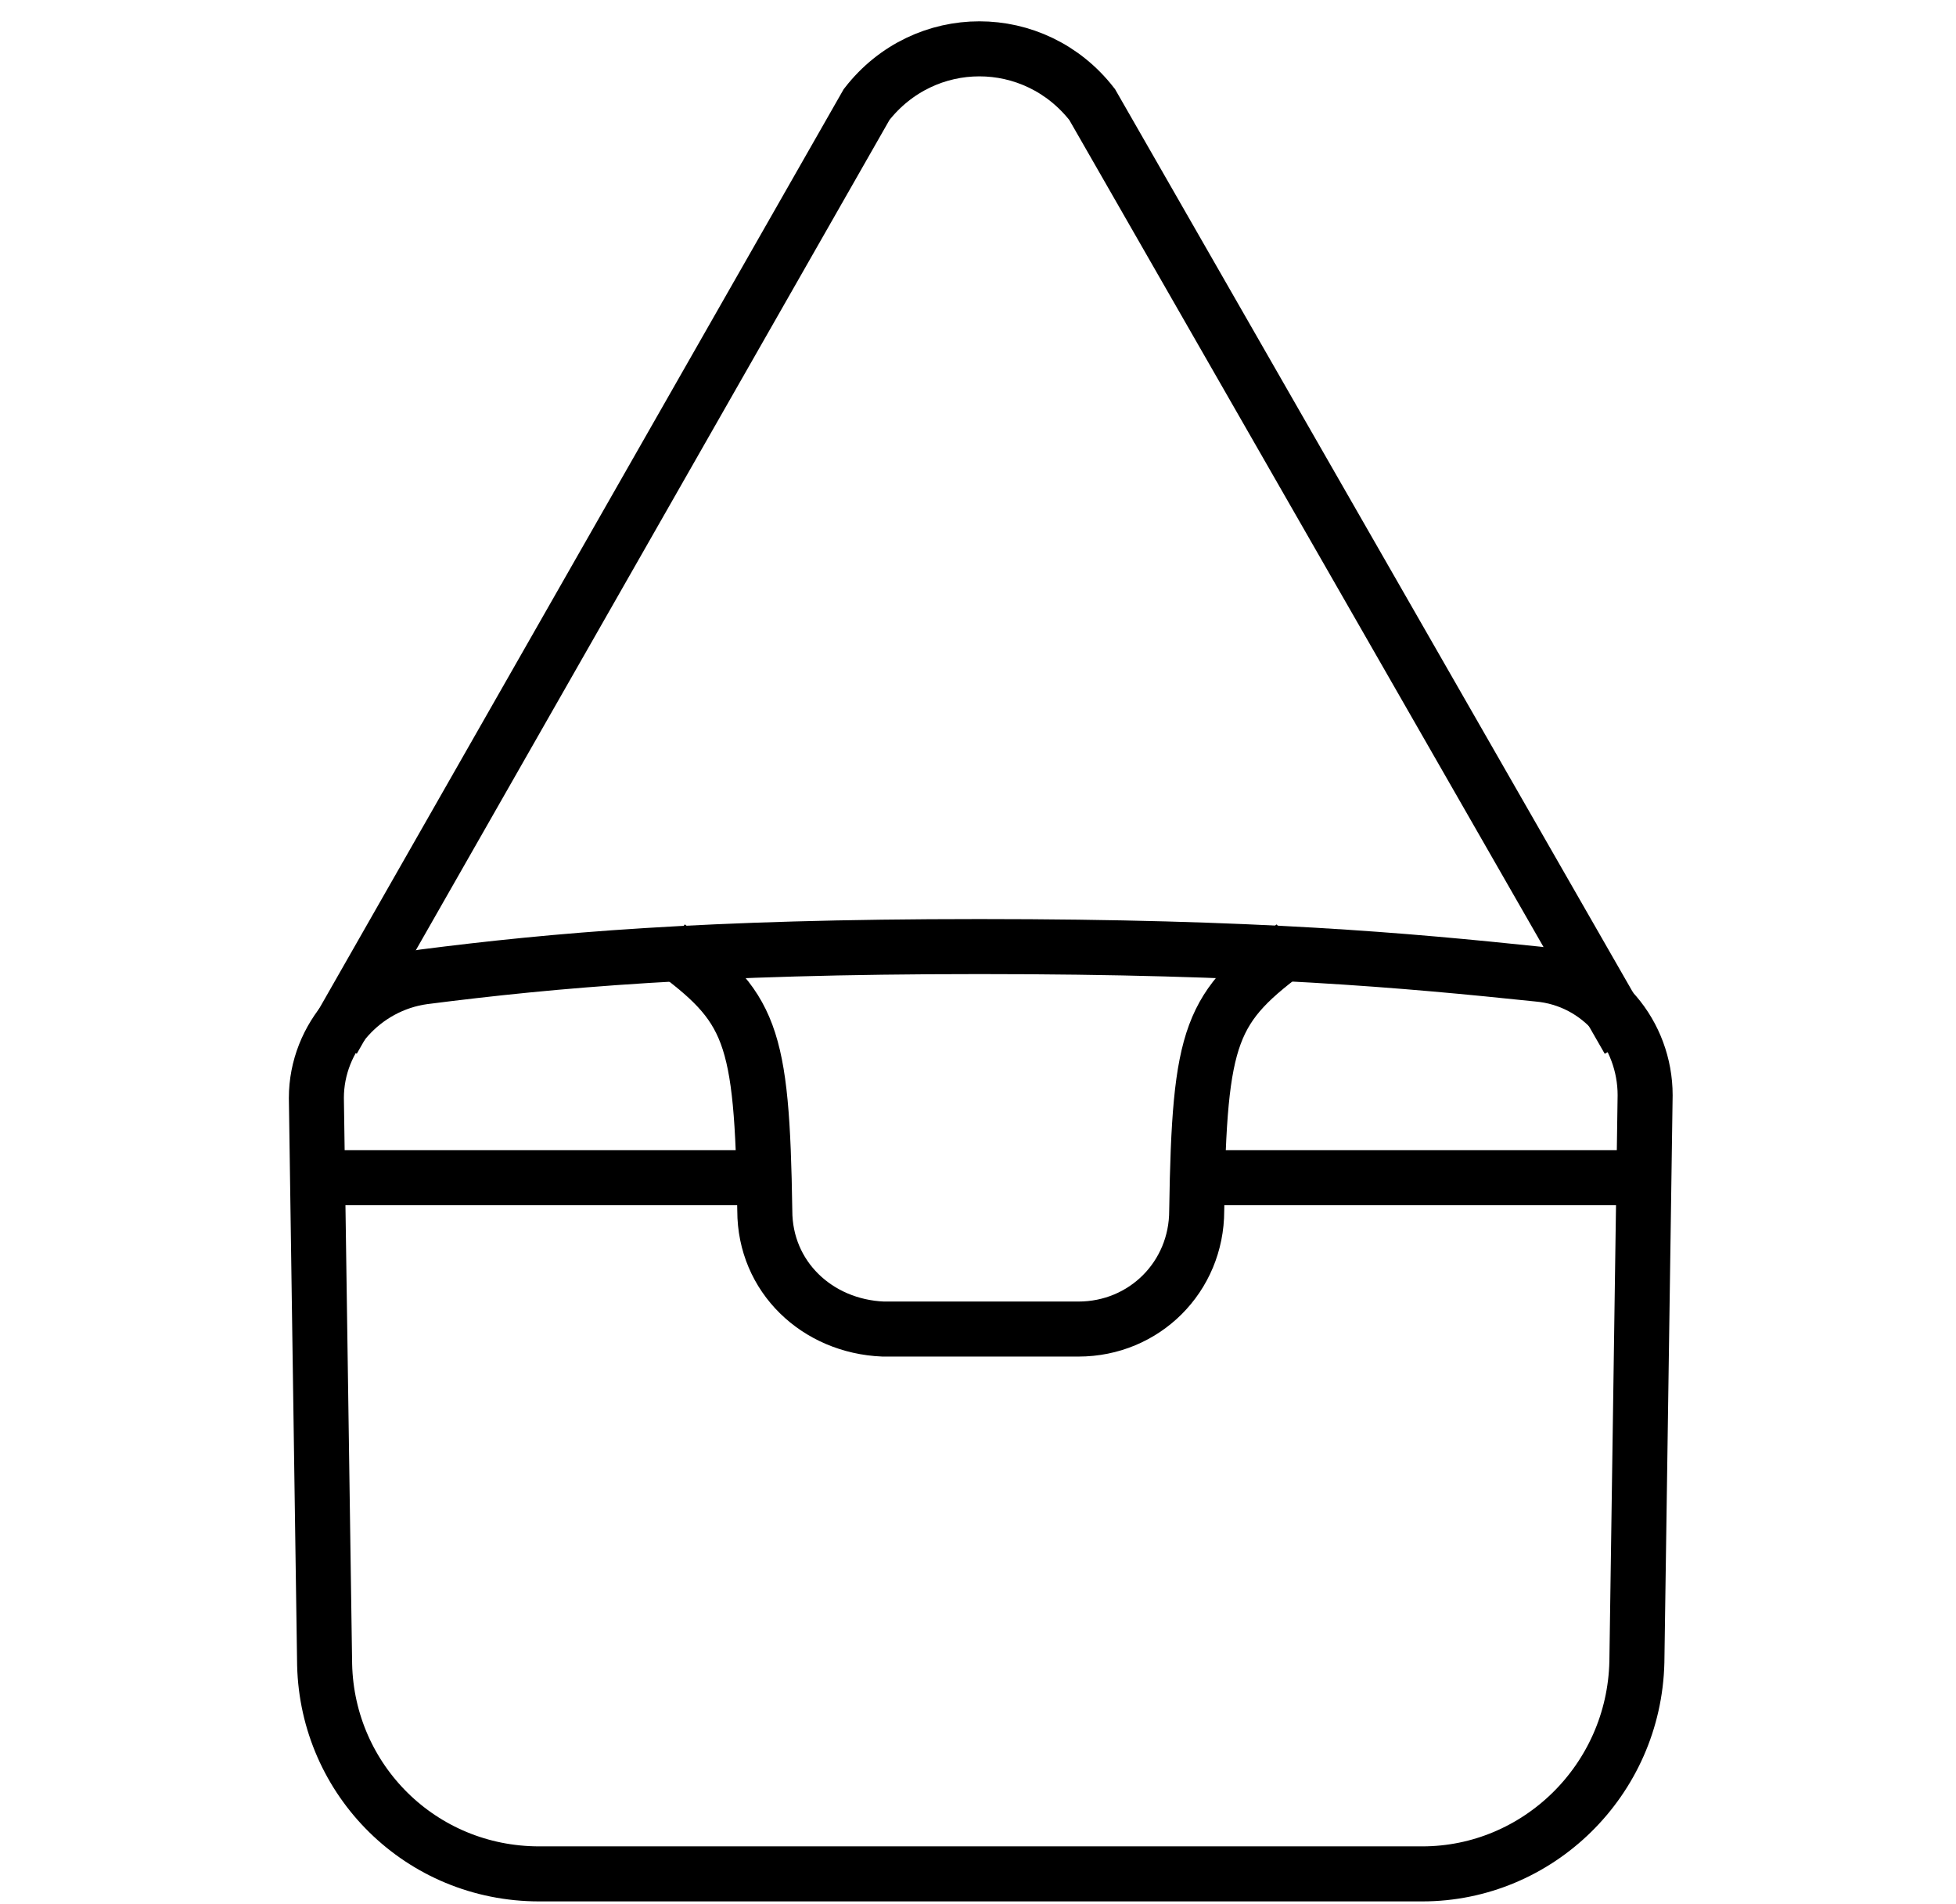
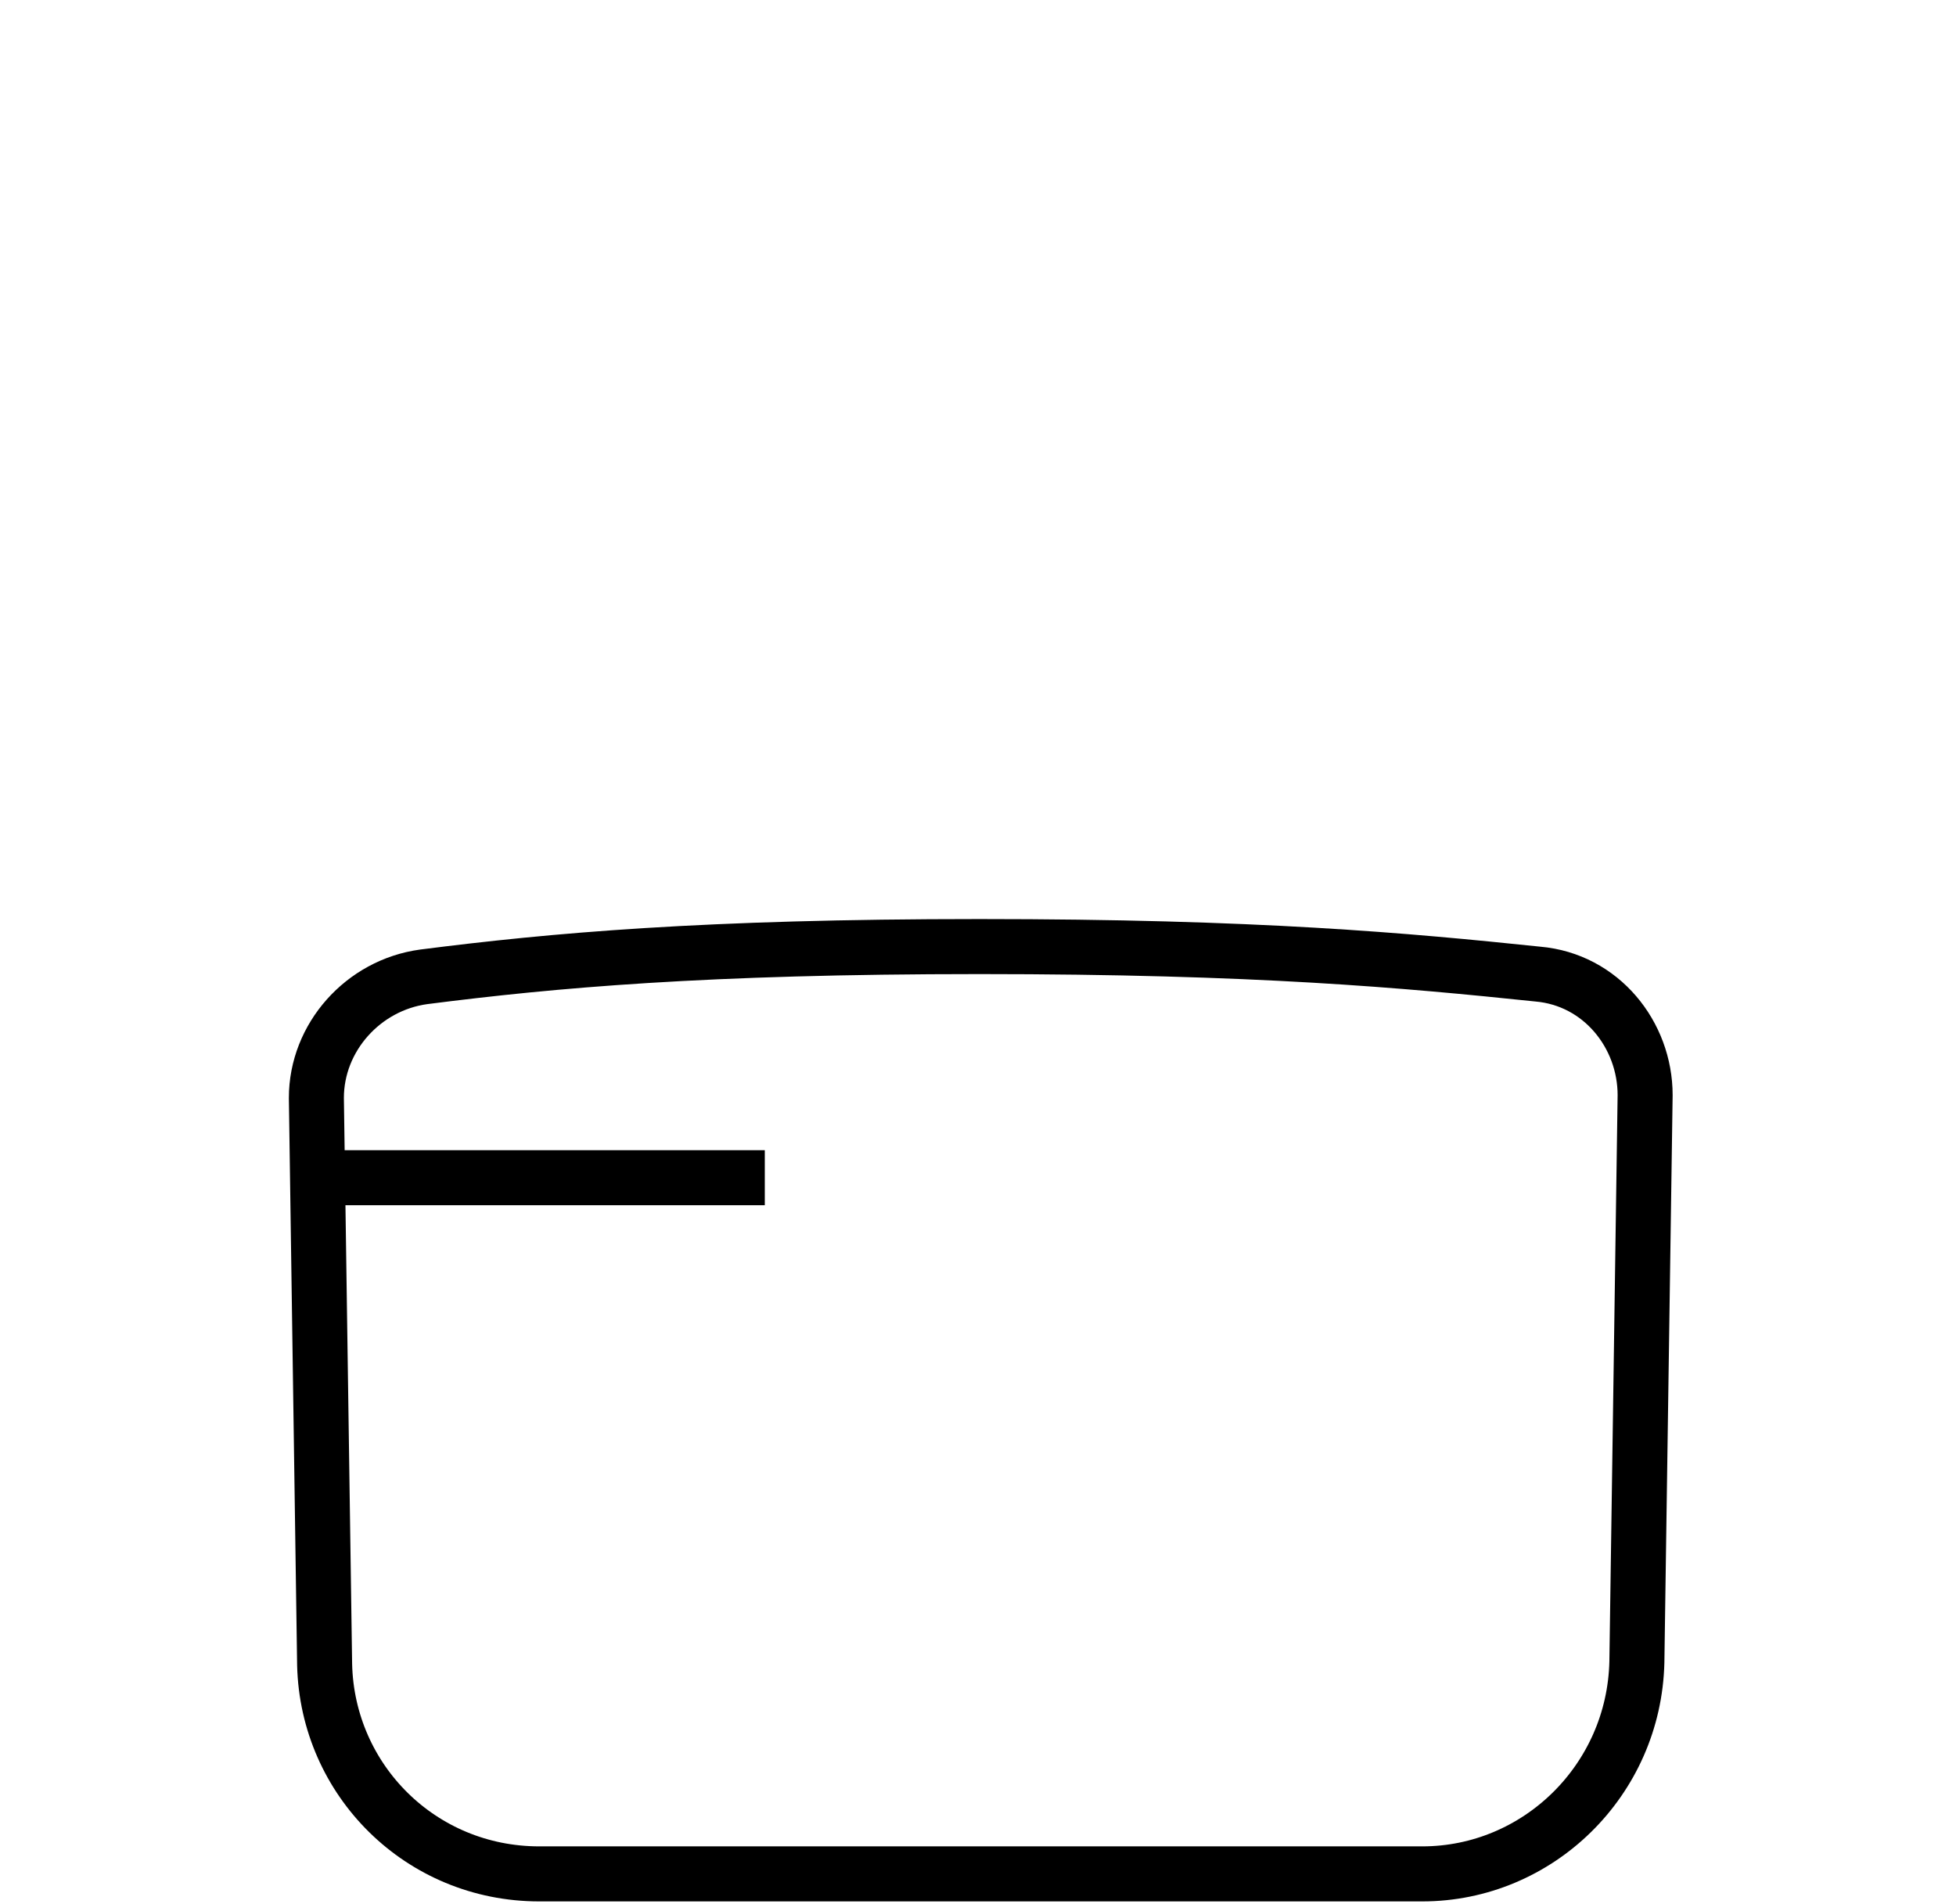
<svg xmlns="http://www.w3.org/2000/svg" version="1.1" id="Layer_1" x="0px" y="0px" viewBox="0 0 71.1 69.2" style="enable-background:new 0 0 71.1 69.2;" xml:space="preserve">
  <style type="text/css">
	.st0{fill:none;stroke:#000000;stroke-width:2;stroke-miterlimit:10;}
</style>
  <g id="Layer_2_00000167393186240505988970000005885587015040505012_">
    <g id="Layer_1-2">
      <path class="st0" d="M35.6,34.4c-10,0-15.5,0.5-20.2,1.1c-2.2,0.3-3.9,2.2-3.9,4.4l0.3,20.6c0.1,4.2,3.5,7.6,7.8,7.6h32.1    c4.2,0,7.7-3.4,7.8-7.7l0.3-20.6c0-2.2-1.6-4.2-3.9-4.4C51.1,34.9,45.7,34.4,35.6,34.4" />
-       <path class="st0" d="M24.3,34.4c3,2.2,3.4,3.1,3.5,9.6c0,2.4,1.9,4.2,4.3,4.3h7.1c2.4,0,4.3-1.9,4.3-4.3c0.1-6.5,0.5-7.4,3.5-9.6" />
      <line class="st0" x1="11.5" y1="42.8" x2="27.8" y2="42.8" />
-       <line class="st0" x1="43.5" y1="42.8" x2="59.8" y2="42.8" />
    </g>
  </g>
-   <path class="st0" d="M59.2,37.8l-19.5-34c-2.1-2.7-6.1-2.7-8.2,0l-19.4,34" />
</svg>